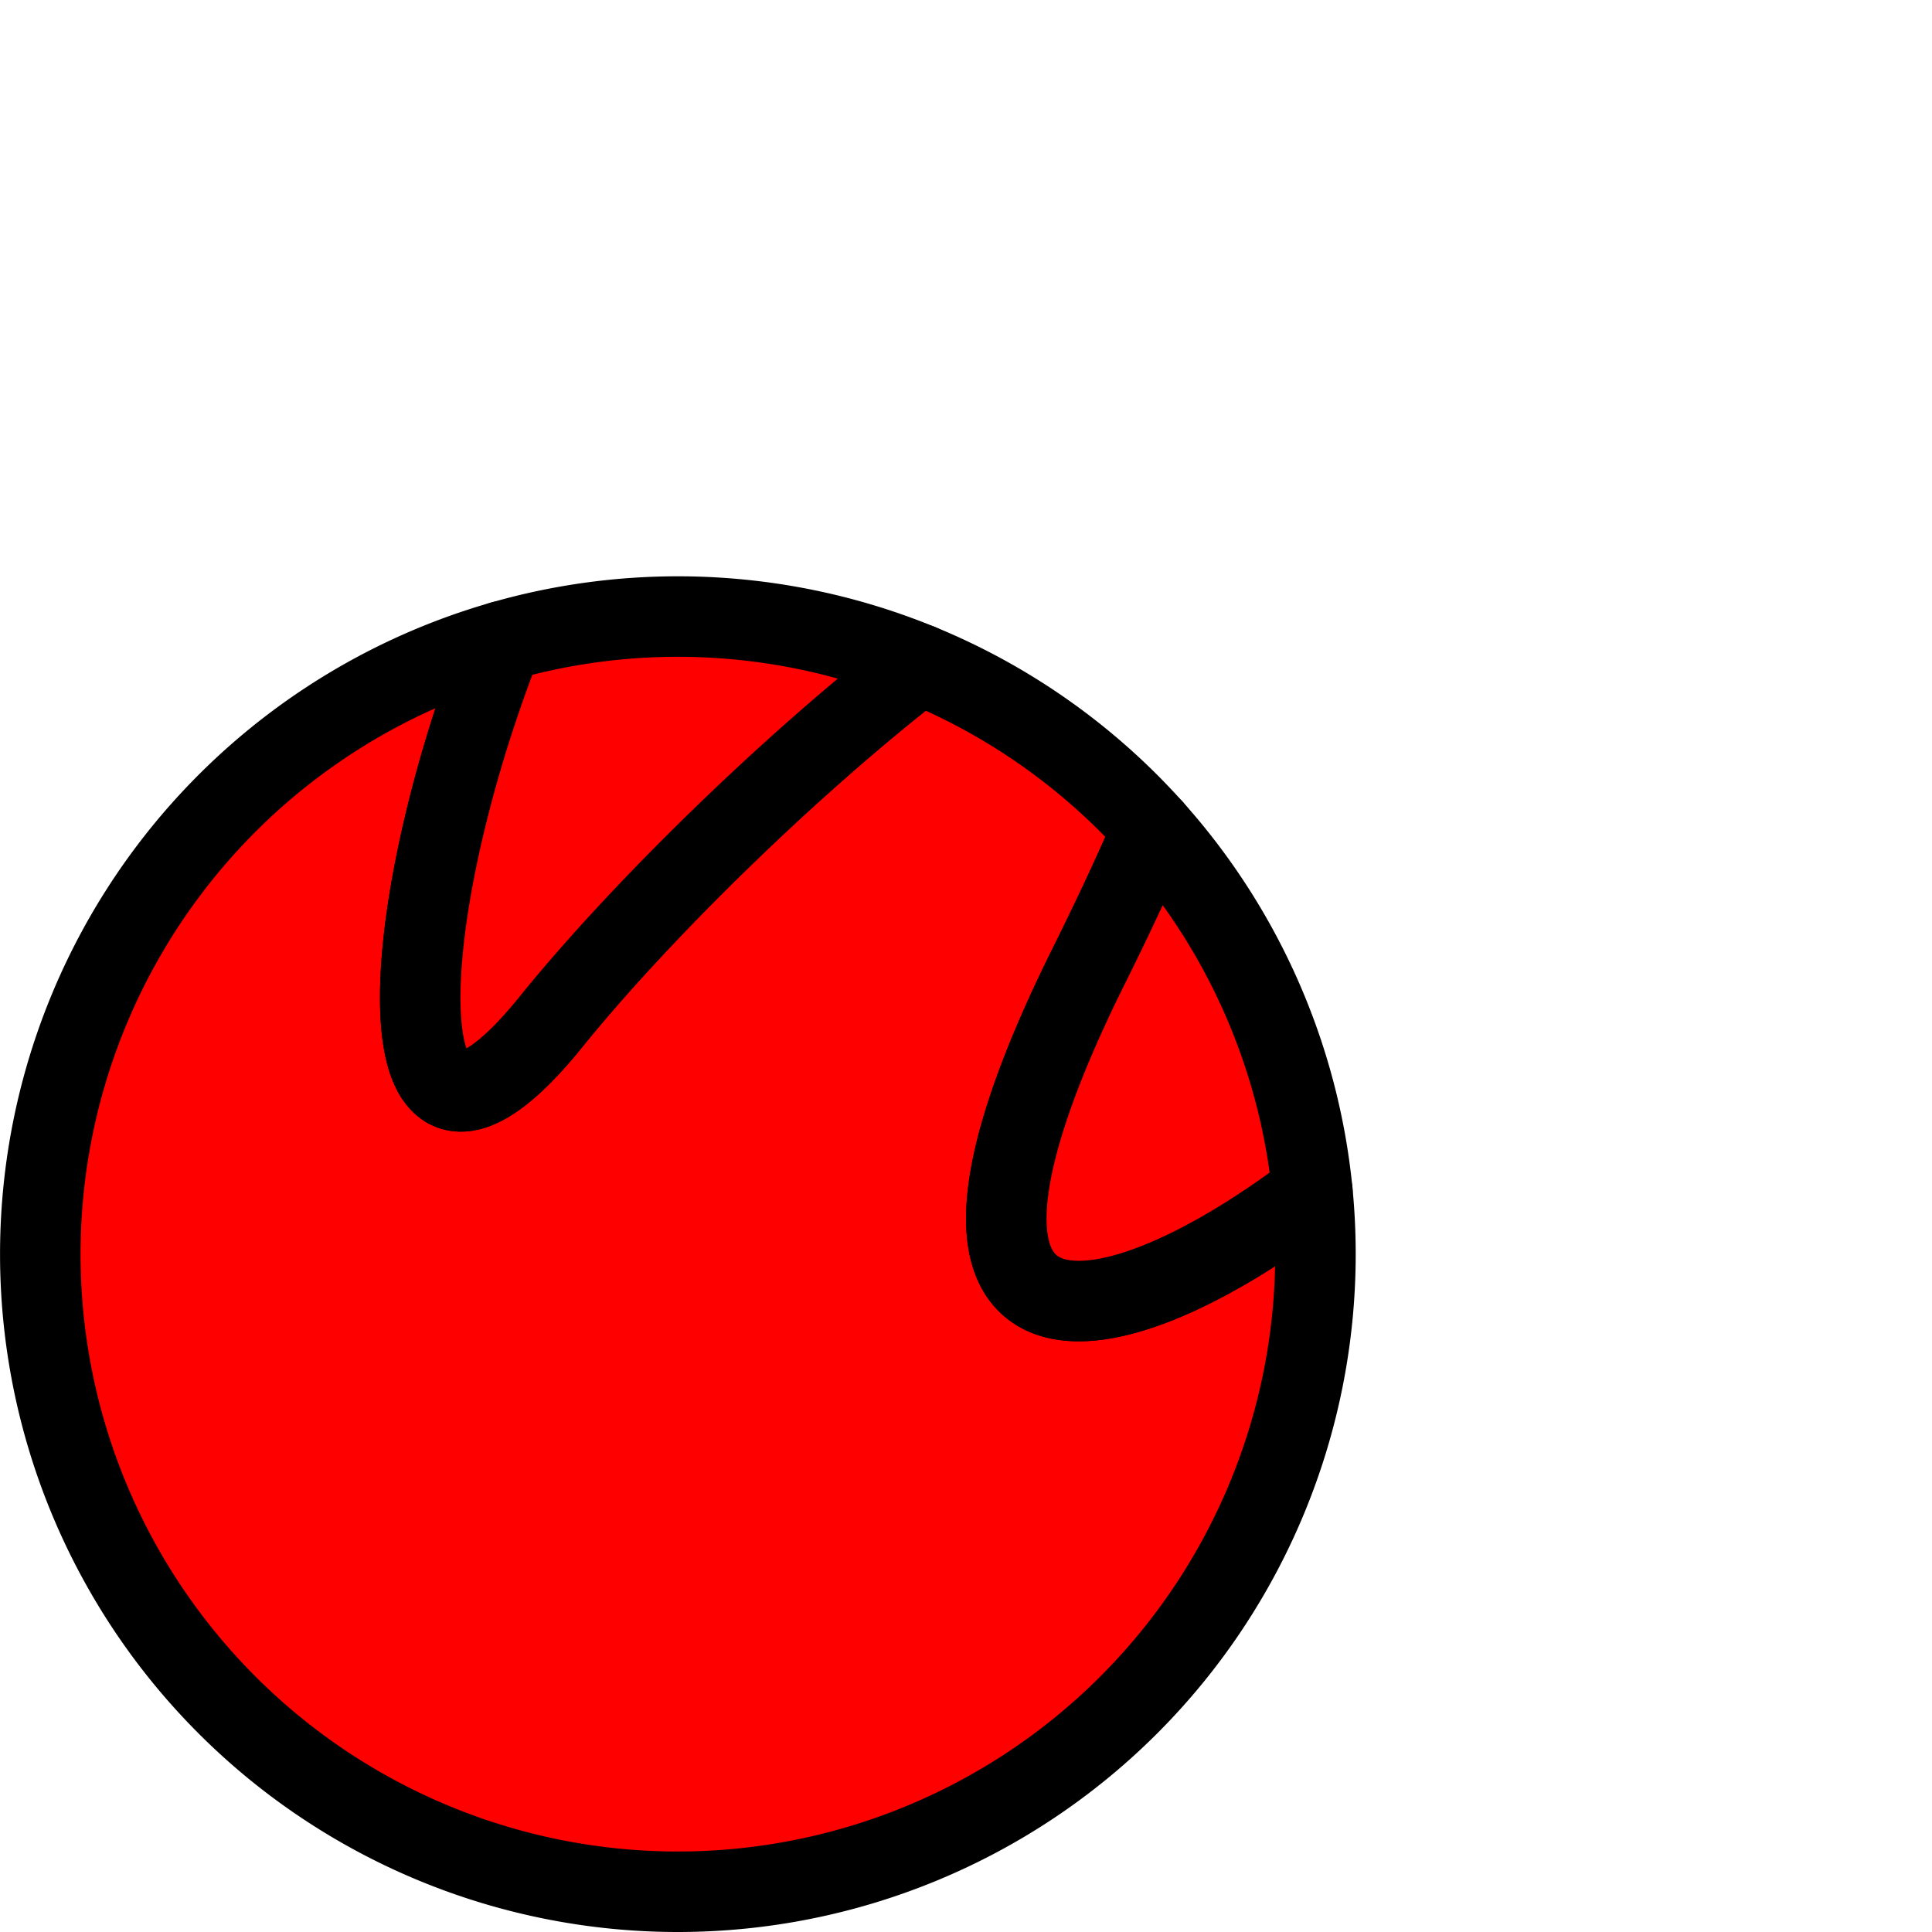
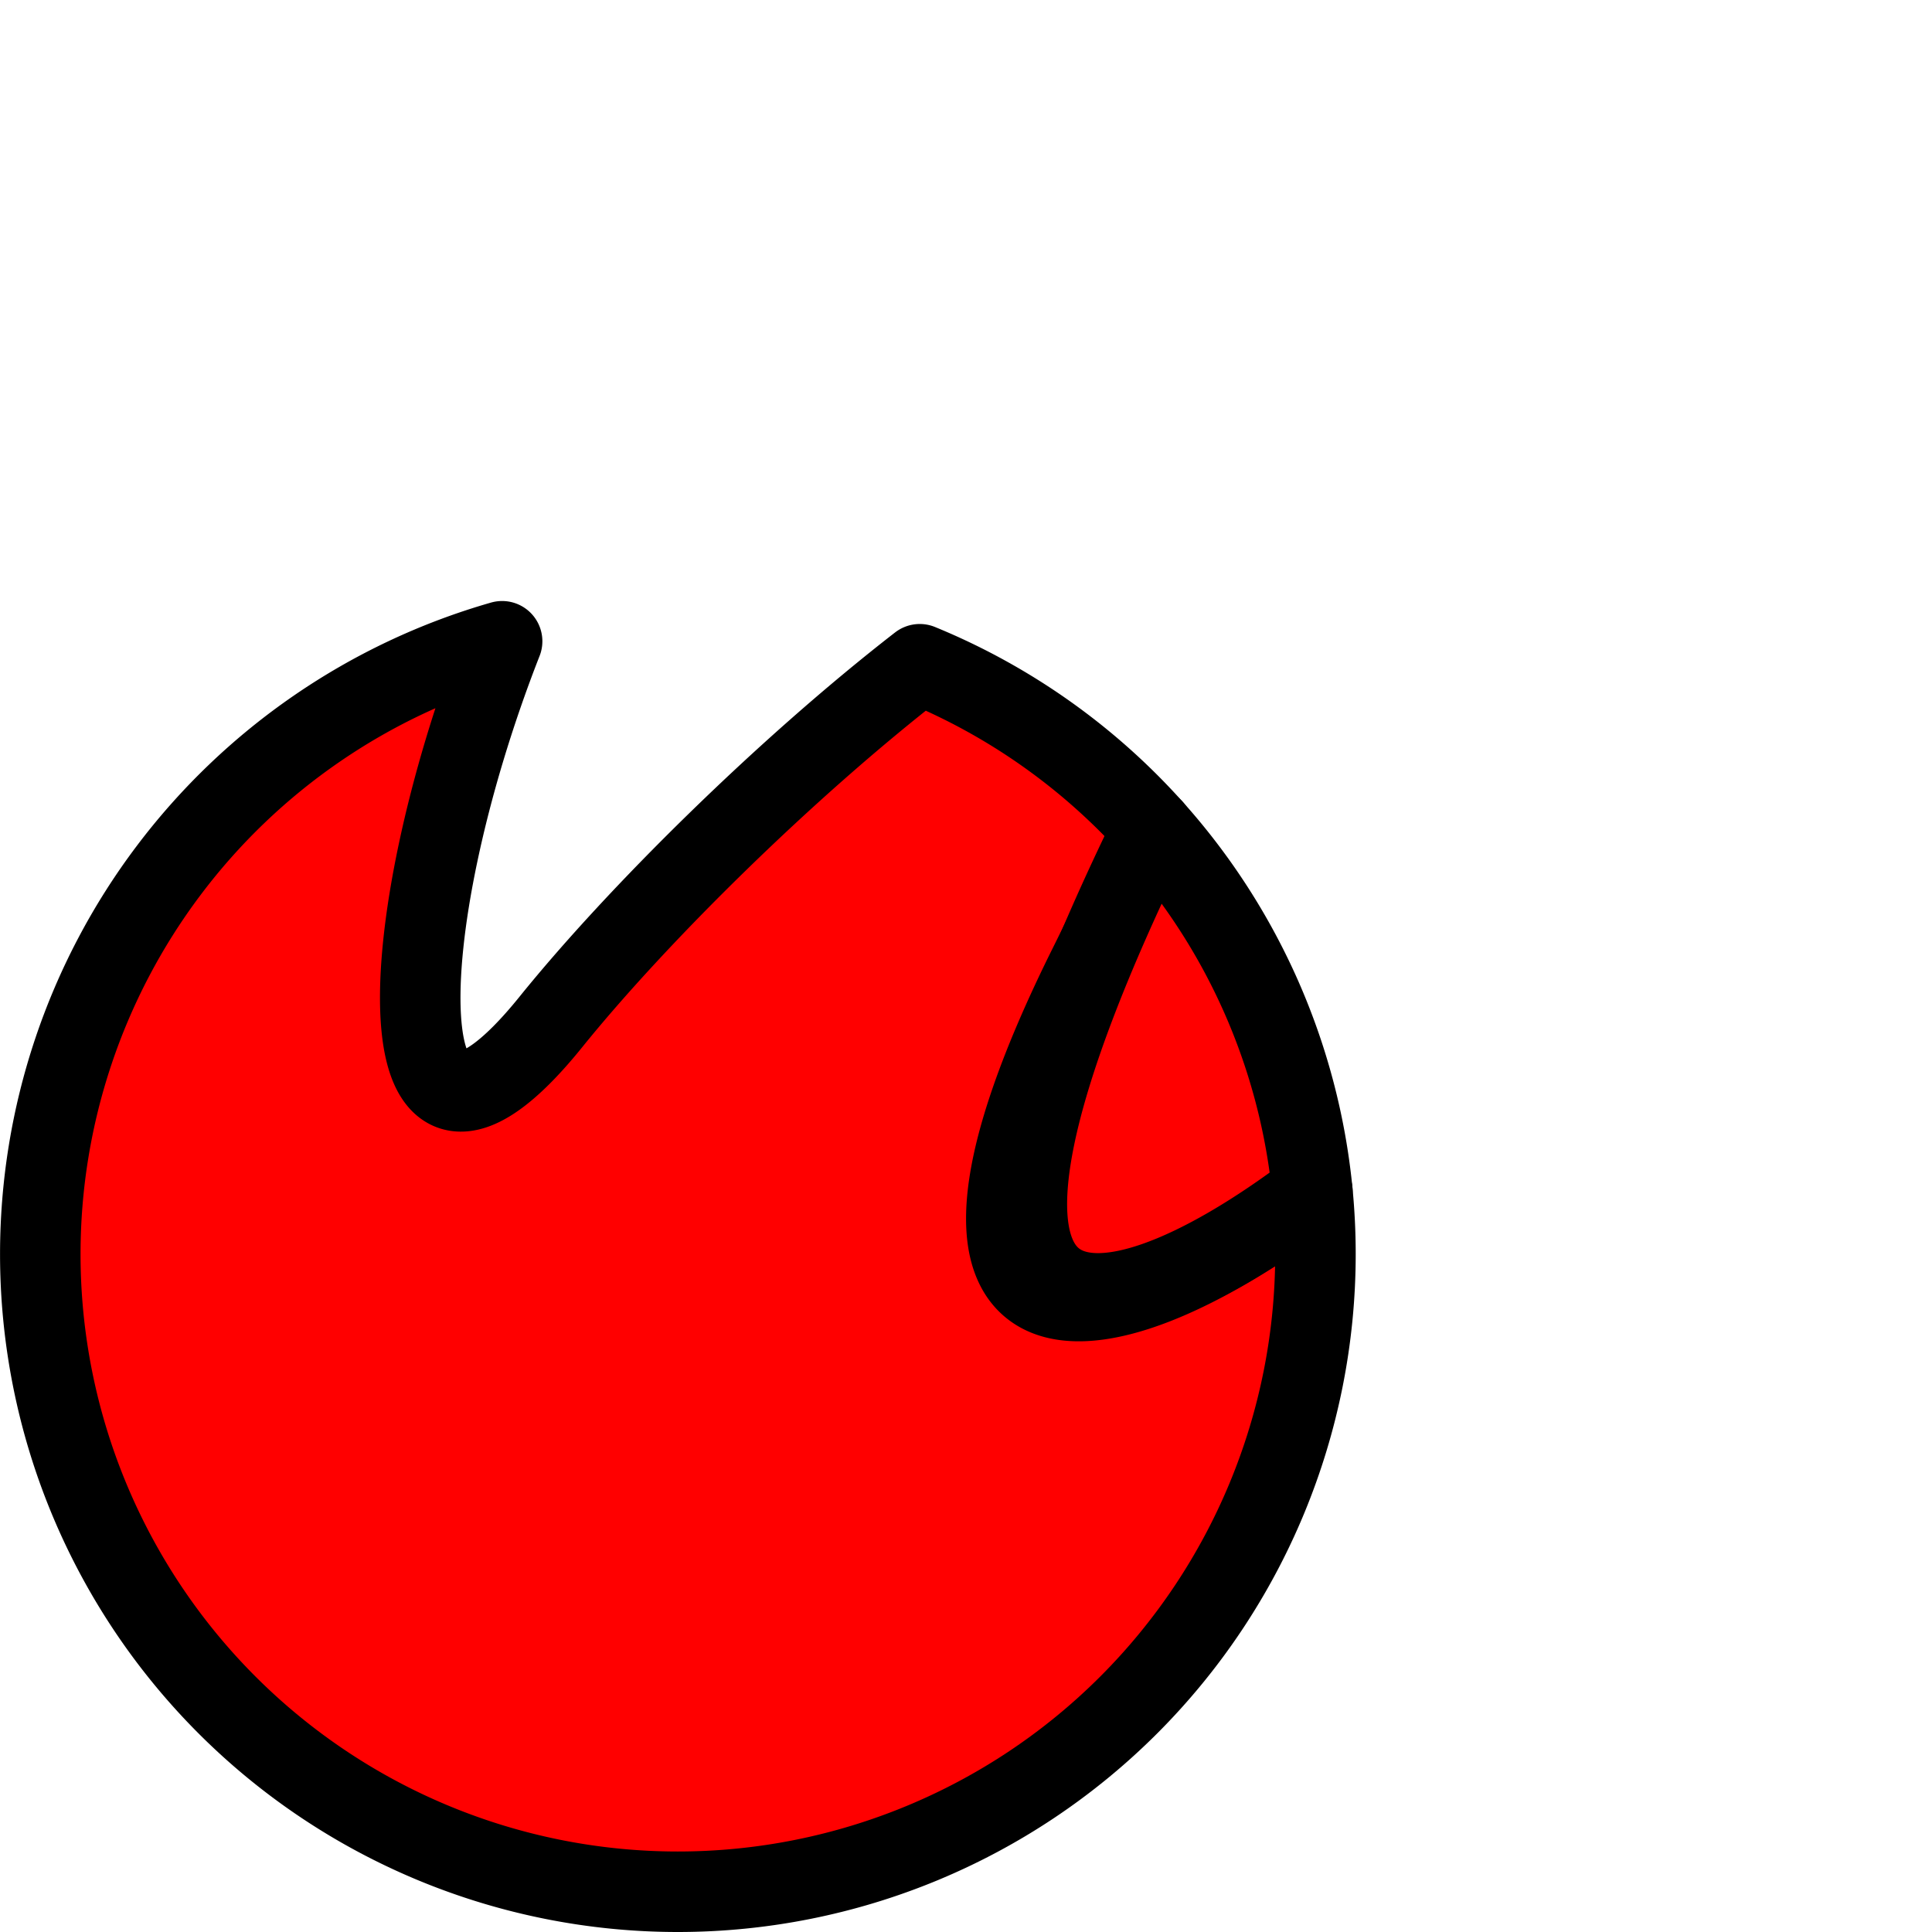
<svg xmlns="http://www.w3.org/2000/svg" width="48" height="48" viewBox="0 0 48 48" version="1.1" id="svg1">
  <path style="fill:#ff0000;stroke:#000000;stroke-width:2;stroke-linecap:round;stroke-linejoin:round" d="M 12.475,15.932 A 15.841 15.841 0 0 0 1.001,31.159 A 15.841 15.841 0 0 0 16.842,47 A 15.841 15.841 0 0 0 32.682,31.159 A 15.841 15.841 0 0 0 32.605,29.592 C 27.047,33.8 22.071,34.01 27.051,24 C 27.68,22.736 28.207,21.602 28.64,20.589 A 15.841 15.841 0 0 0 22.851,16.503 C 19.505,19.099 15.831,22.734 13.687,25.389 C 9.513,30.559 9.65,23.145 12.475,15.932" />
-   <path style="fill:#ff0000;stroke:#000000;stroke-width:2;stroke-linecap:round;stroke-linejoin:round" d="M 12.475,15.932 C 9.65,23.145 9.513,30.559 13.687,25.389 C 15.831,22.734 19.505,19.099 22.851,16.503 A 15.841 15.841 0 0 0 16.842,15.318 A 15.841 15.841 0 0 0 12.475,15.932" />
-   <path style="fill:#ff0000;stroke:#000000;stroke-width:2;stroke-linecap:round;stroke-linejoin:round" d="M 28.64,20.589 C 28.207,21.602 27.68,22.736 27.051,24 C 22.071,34.01 27.047,33.8 32.605,29.592 A 15.841 15.841 0 0 0 28.64,20.589" />
+   <path style="fill:#ff0000;stroke:#000000;stroke-width:2;stroke-linecap:round;stroke-linejoin:round" d="M 28.64,20.589 C 22.071,34.01 27.047,33.8 32.605,29.592 A 15.841 15.841 0 0 0 28.64,20.589" />
</svg>